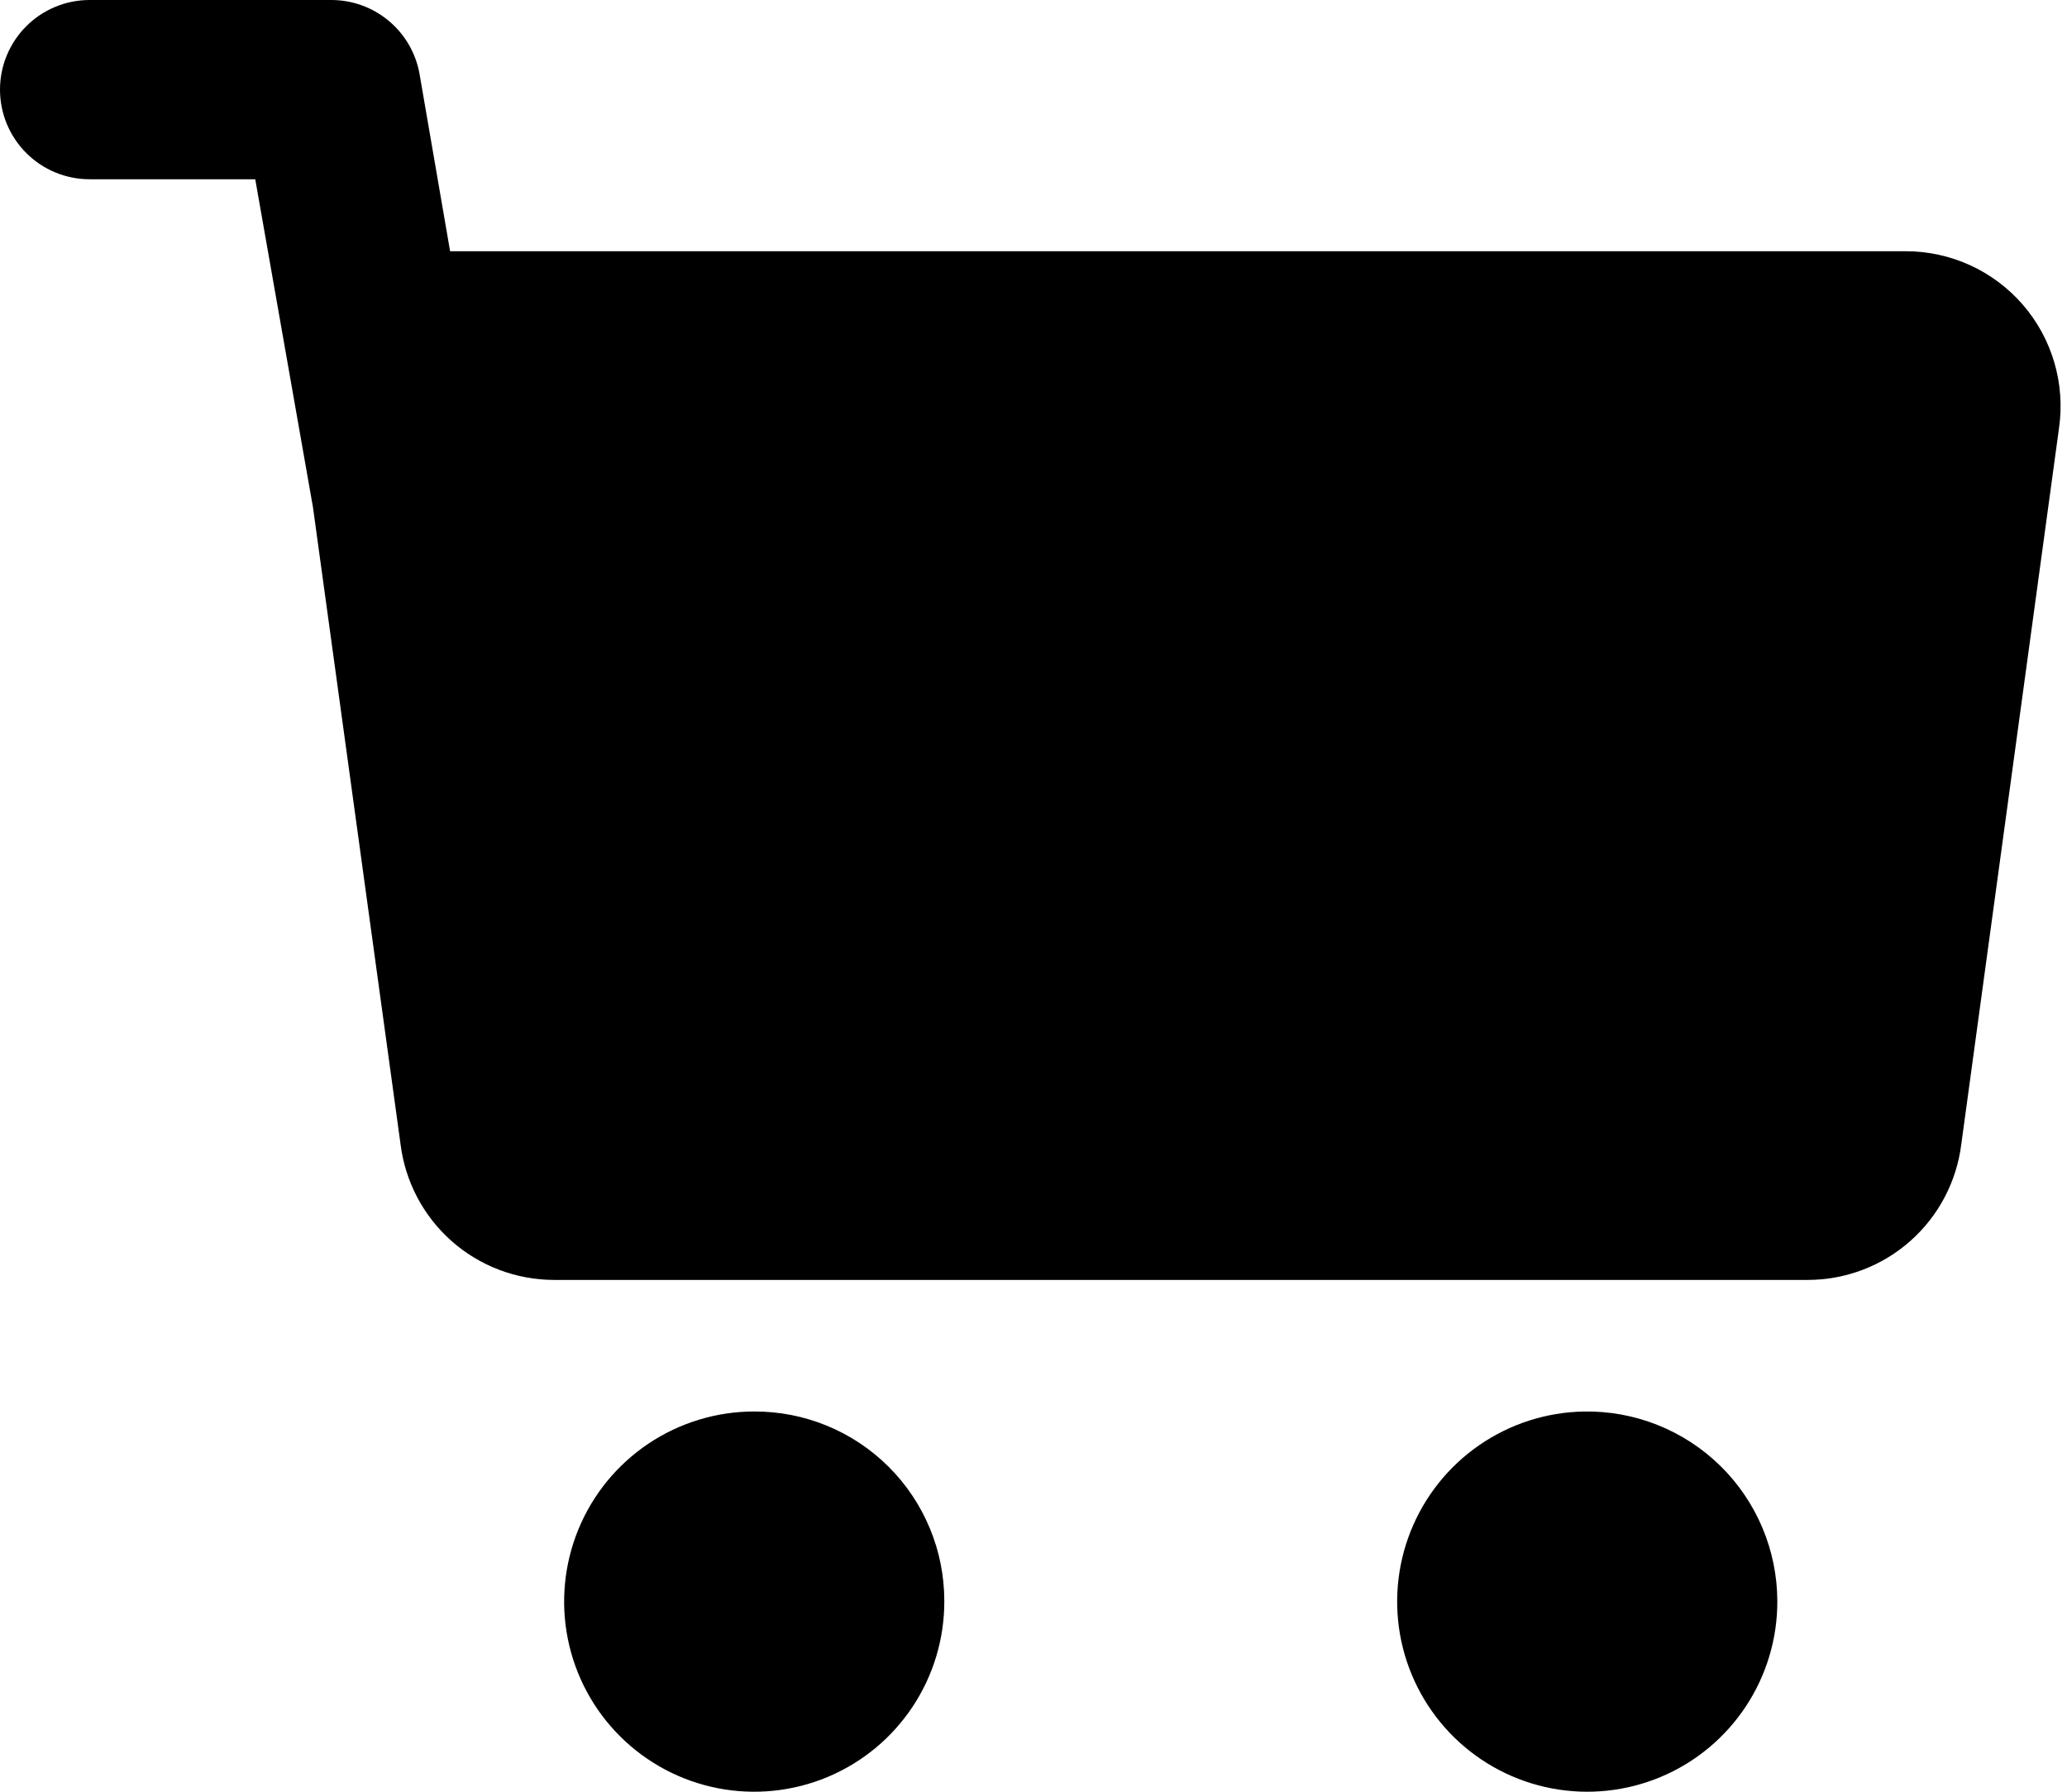
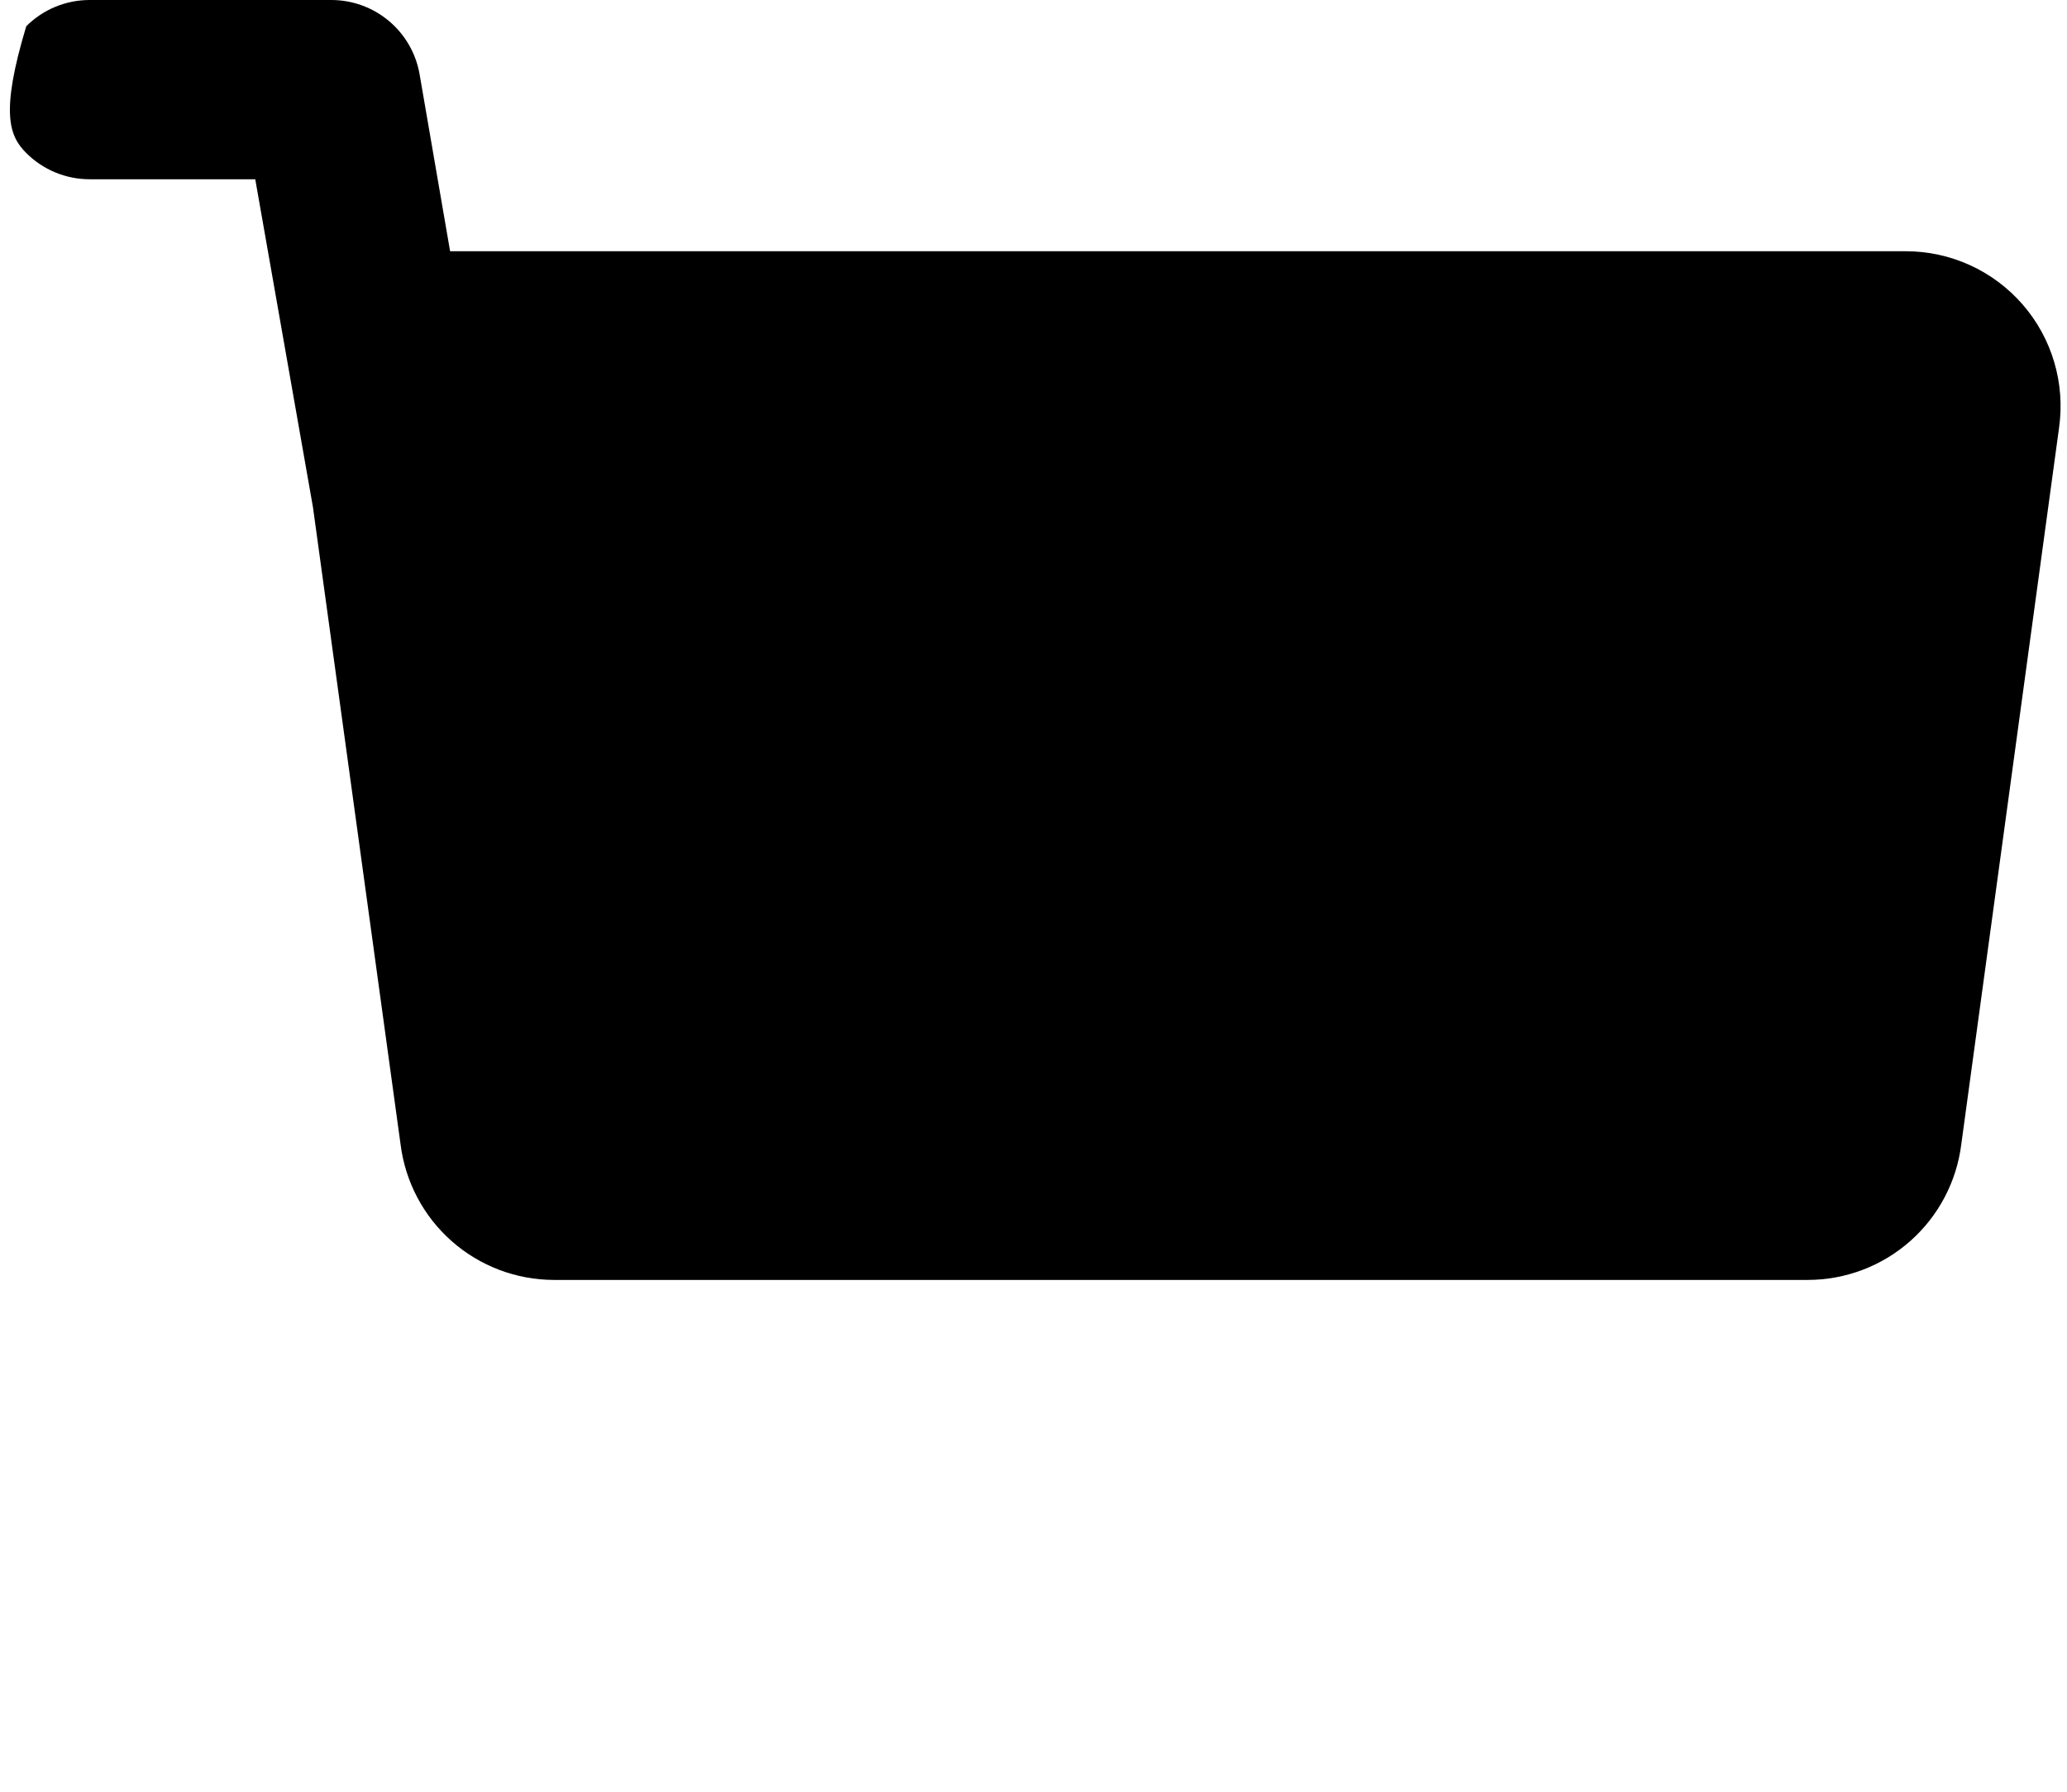
<svg xmlns="http://www.w3.org/2000/svg" width="120" height="104" viewBox="0 0 120 104" fill="none">
-   <path d="M110.632 14.583H26.131L24.357 4.296C24.144 3.092 23.514 2.001 22.577 1.216C21.64 0.43 20.456 -0 19.233 5.52702e-08H5.202C3.823 8.4347e-08 2.499 0.548 1.524 1.524C0.548 2.499 0 3.823 0 5.202C0 6.582 0.548 7.906 1.524 8.881C2.499 9.857 3.823 10.405 5.202 10.405H14.819L18.169 29.441L23.253 66.41C23.523 68.584 24.576 70.585 26.216 72.036C27.857 73.488 29.971 74.29 32.161 74.293H104.956C107.147 74.29 109.26 73.488 110.901 72.036C112.541 70.585 113.595 68.584 113.864 66.41L119.539 24.83C119.72 23.555 119.624 22.257 119.259 21.022C118.895 19.787 118.269 18.645 117.424 17.674C116.579 16.702 115.536 15.923 114.364 15.39C113.192 14.857 111.919 14.581 110.632 14.583Z" fill="black" />
-   <path d="M43.786 81.929C41.602 81.929 39.467 82.578 37.651 83.792C35.836 85.006 34.421 86.732 33.587 88.751C32.753 90.77 32.537 92.991 32.966 95.132C33.395 97.274 34.45 99.24 35.997 100.782C37.544 102.324 39.514 103.372 41.658 103.793C43.801 104.215 46.021 103.99 48.037 103.149C50.053 102.308 51.773 100.887 52.981 99.067C54.189 97.247 54.83 95.11 54.822 92.925C54.822 91.478 54.536 90.045 53.981 88.708C53.426 87.372 52.613 86.158 51.587 85.136C50.562 84.114 49.345 83.305 48.007 82.755C46.668 82.205 45.234 81.924 43.786 81.929Z" fill="black" />
-   <path d="M91.951 81.931C89.775 81.97 87.659 82.651 85.87 83.889C84.081 85.126 82.697 86.865 81.893 88.887C81.089 90.909 80.901 93.124 81.352 95.252C81.803 97.381 82.873 99.329 84.428 100.851C85.983 102.373 87.953 103.401 90.09 103.807C92.228 104.213 94.438 103.977 96.442 103.13C98.447 102.284 100.156 100.863 101.355 99.048C102.555 97.232 103.191 95.103 103.183 92.927C103.178 91.465 102.882 90.017 102.313 88.67C101.744 87.323 100.913 86.102 99.868 85.079C98.822 84.056 97.584 83.251 96.225 82.71C94.866 82.17 93.413 81.905 91.951 81.931Z" fill="black" />
+   <path d="M110.632 14.583H26.131L24.357 4.296C24.144 3.092 23.514 2.001 22.577 1.216C21.64 0.43 20.456 -0 19.233 5.52702e-08H5.202C3.823 8.4347e-08 2.499 0.548 1.524 1.524C0 6.582 0.548 7.906 1.524 8.881C2.499 9.857 3.823 10.405 5.202 10.405H14.819L18.169 29.441L23.253 66.41C23.523 68.584 24.576 70.585 26.216 72.036C27.857 73.488 29.971 74.29 32.161 74.293H104.956C107.147 74.29 109.26 73.488 110.901 72.036C112.541 70.585 113.595 68.584 113.864 66.41L119.539 24.83C119.72 23.555 119.624 22.257 119.259 21.022C118.895 19.787 118.269 18.645 117.424 17.674C116.579 16.702 115.536 15.923 114.364 15.39C113.192 14.857 111.919 14.581 110.632 14.583Z" fill="black" />
</svg>